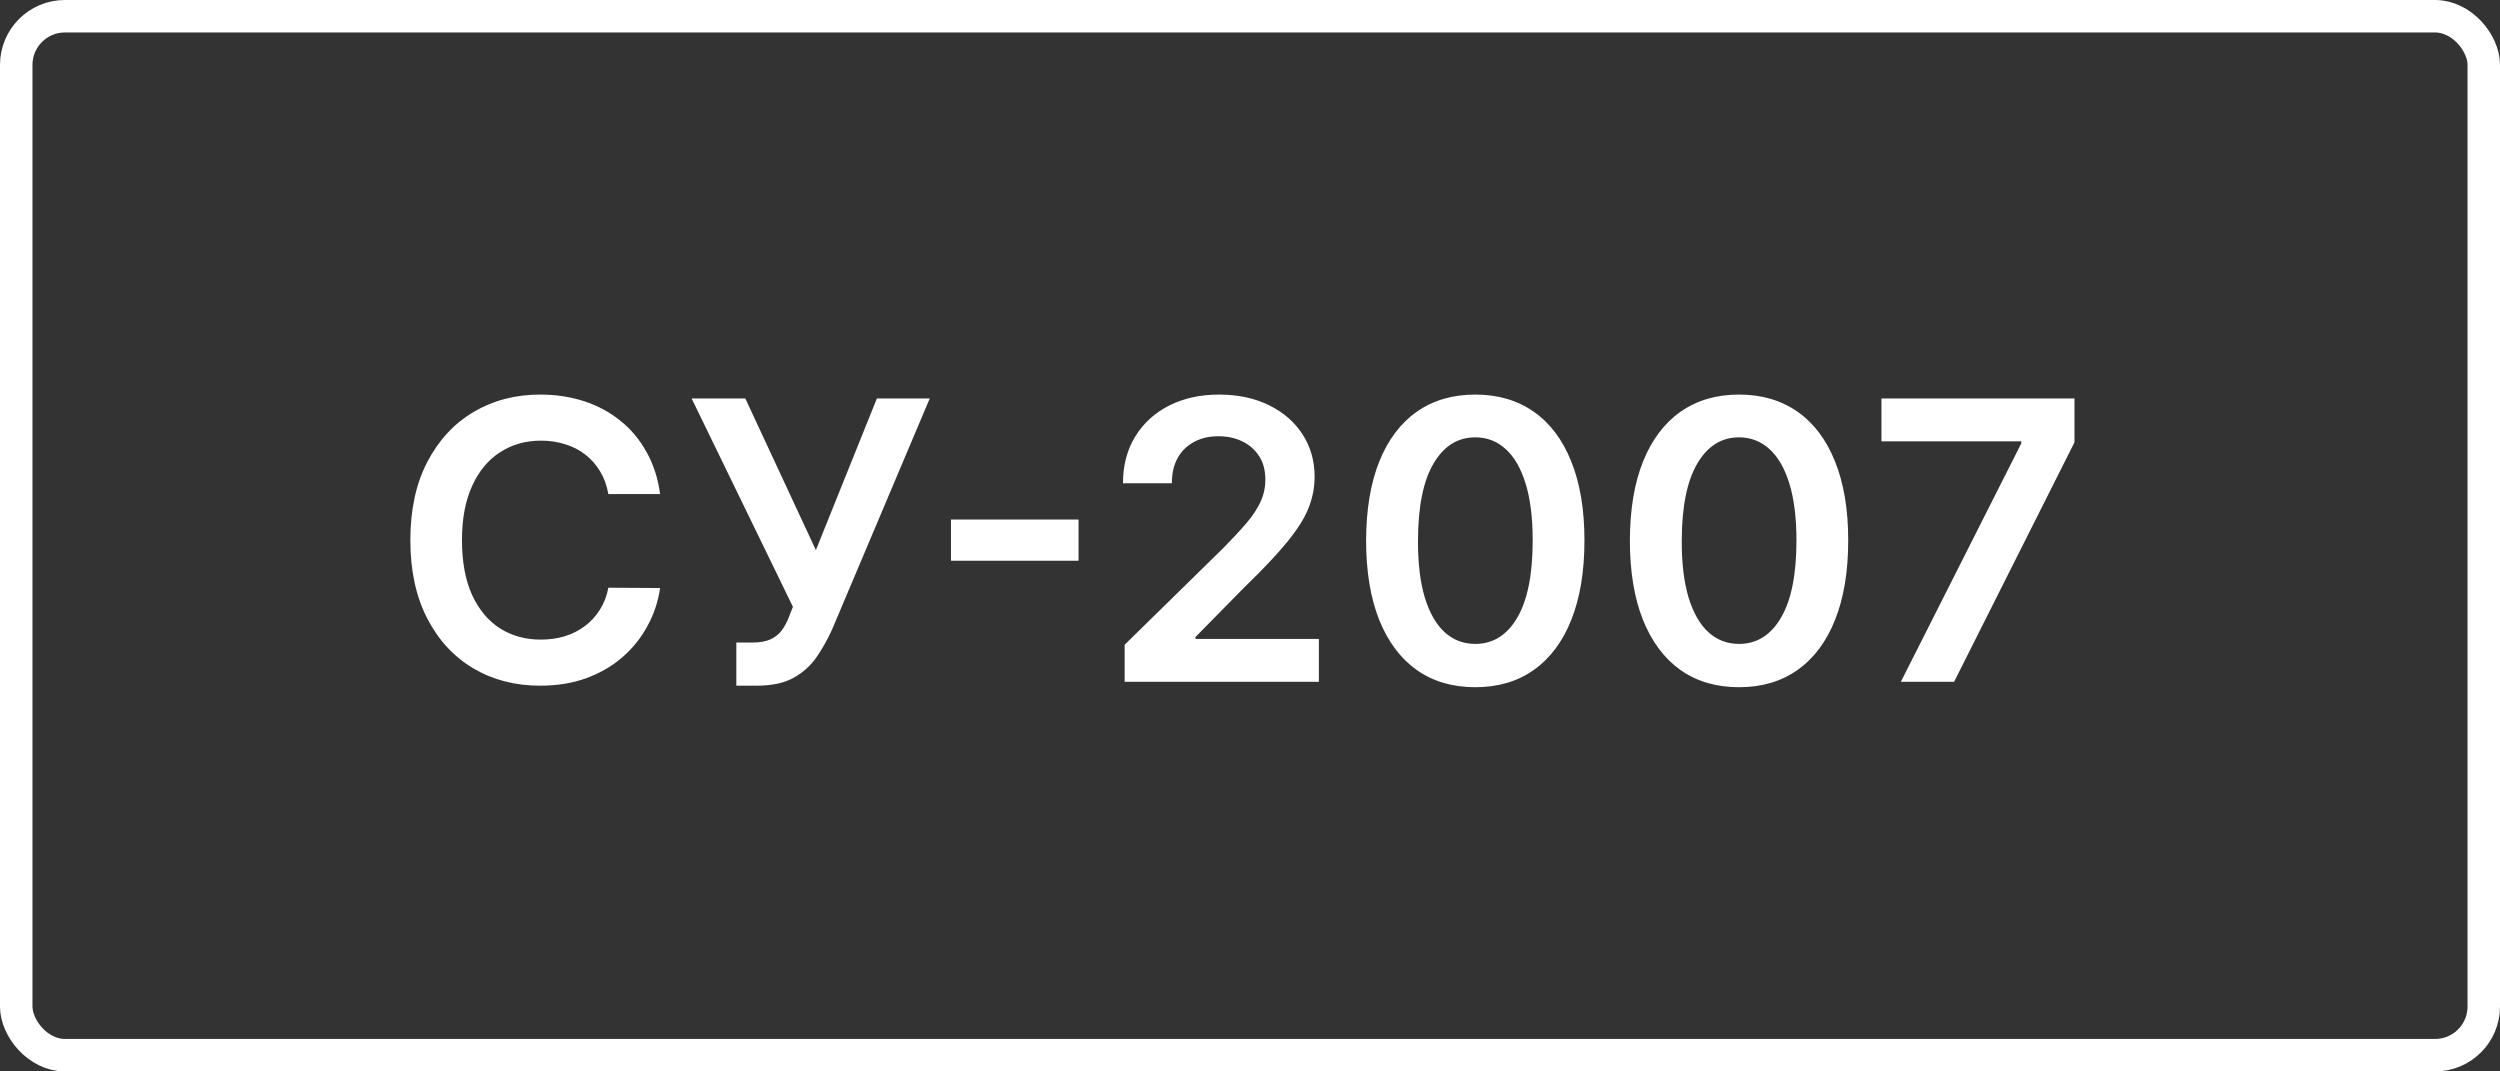
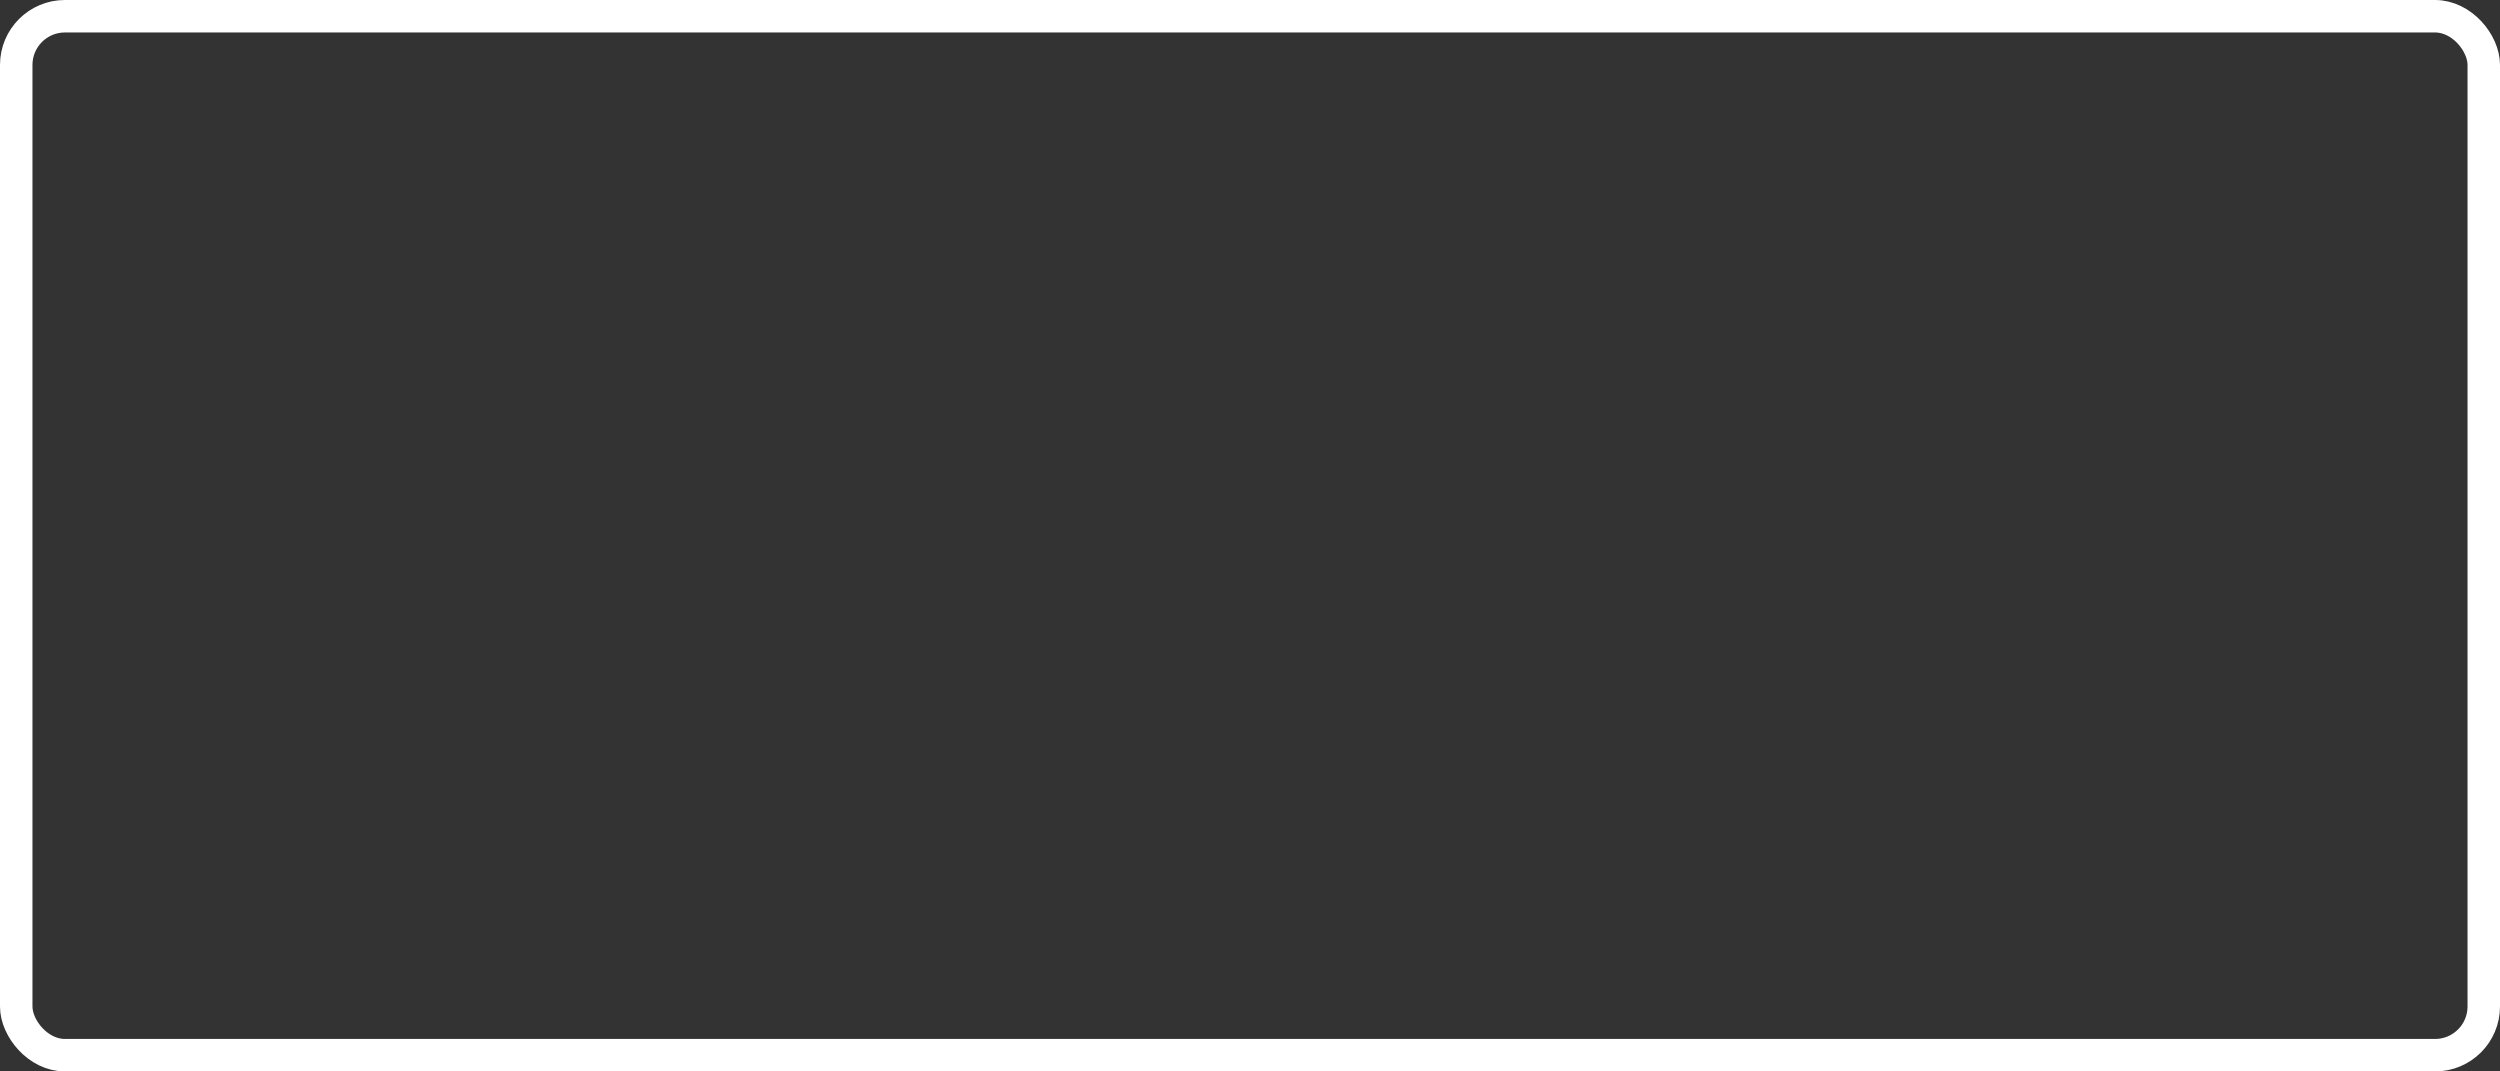
<svg xmlns="http://www.w3.org/2000/svg" width="77" height="33" viewBox="0 0 77 33" fill="none">
  <rect x="0" y="0" width="77" height="33" fill="#333333" stroke="none" />
  <rect x="0.5" y="0.5" width="76" height="32" rx="1.5" stroke="white" />
-   <path d="M20.331 15.217H18.737C18.692 14.956 18.608 14.724 18.486 14.523C18.364 14.318 18.212 14.145 18.03 14.003C17.848 13.861 17.641 13.754 17.408 13.683C17.178 13.609 16.929 13.572 16.662 13.572C16.188 13.572 15.767 13.692 15.401 13.93C15.034 14.166 14.747 14.513 14.54 14.97C14.332 15.425 14.229 15.98 14.229 16.636C14.229 17.304 14.332 17.866 14.54 18.324C14.75 18.778 15.037 19.122 15.401 19.355C15.767 19.585 16.186 19.7 16.658 19.7C16.919 19.7 17.163 19.666 17.391 19.598C17.621 19.527 17.827 19.423 18.009 19.287C18.193 19.151 18.348 18.983 18.473 18.784C18.601 18.585 18.689 18.358 18.737 18.102L20.331 18.111C20.271 18.526 20.142 18.915 19.943 19.278C19.747 19.642 19.49 19.963 19.172 20.241C18.854 20.517 18.482 20.733 18.055 20.889C17.629 21.043 17.156 21.119 16.636 21.119C15.869 21.119 15.185 20.942 14.582 20.587C13.98 20.232 13.506 19.719 13.159 19.048C12.812 18.378 12.639 17.574 12.639 16.636C12.639 15.696 12.814 14.892 13.163 14.224C13.513 13.554 13.989 13.041 14.591 12.686C15.193 12.331 15.875 12.153 16.636 12.153C17.122 12.153 17.574 12.222 17.991 12.358C18.409 12.494 18.781 12.695 19.108 12.959C19.435 13.22 19.703 13.541 19.913 13.922C20.126 14.3 20.266 14.732 20.331 15.217ZM22.679 21.119V19.79H23.177C23.402 19.79 23.586 19.757 23.731 19.692C23.876 19.626 23.992 19.533 24.081 19.41C24.172 19.288 24.247 19.146 24.306 18.984L24.422 18.69L21.302 12.273H22.956L25.129 16.943L27.008 12.273H28.636L25.628 19.389C25.488 19.696 25.328 19.982 25.146 20.246C24.964 20.507 24.727 20.719 24.434 20.881C24.145 21.04 23.767 21.119 23.301 21.119H22.679ZM33.219 16.001V17.271H29.29V16.001H33.219ZM34.639 21V19.858L37.669 16.888C37.959 16.595 38.201 16.335 38.394 16.108C38.587 15.881 38.732 15.661 38.828 15.447C38.925 15.234 38.973 15.007 38.973 14.766C38.973 14.49 38.911 14.254 38.786 14.058C38.661 13.859 38.489 13.706 38.27 13.598C38.051 13.49 37.803 13.436 37.524 13.436C37.237 13.436 36.986 13.496 36.77 13.615C36.554 13.732 36.387 13.898 36.267 14.114C36.151 14.329 36.093 14.587 36.093 14.885H34.588C34.588 14.331 34.715 13.849 34.968 13.44C35.22 13.031 35.569 12.714 36.012 12.49C36.458 12.266 36.969 12.153 37.546 12.153C38.131 12.153 38.645 12.263 39.088 12.482C39.532 12.7 39.875 13 40.12 13.381C40.367 13.761 40.49 14.196 40.49 14.685C40.49 15.011 40.428 15.332 40.303 15.648C40.178 15.963 39.958 16.312 39.642 16.696C39.33 17.079 38.891 17.544 38.326 18.09L36.821 19.619V19.679H40.622V21H34.639ZM45.438 21.166C44.737 21.166 44.135 20.989 43.632 20.634C43.132 20.276 42.747 19.76 42.477 19.087C42.21 18.41 42.076 17.597 42.076 16.645C42.079 15.693 42.214 14.883 42.481 14.216C42.751 13.546 43.136 13.034 43.636 12.682C44.139 12.329 44.74 12.153 45.438 12.153C46.137 12.153 46.738 12.329 47.241 12.682C47.744 13.034 48.129 13.546 48.396 14.216C48.666 14.886 48.801 15.696 48.801 16.645C48.801 17.599 48.666 18.415 48.396 19.091C48.129 19.764 47.744 20.278 47.241 20.634C46.741 20.989 46.14 21.166 45.438 21.166ZM45.438 19.832C45.984 19.832 46.414 19.564 46.73 19.027C47.048 18.487 47.207 17.693 47.207 16.645C47.207 15.952 47.135 15.369 46.99 14.898C46.845 14.426 46.64 14.071 46.376 13.832C46.112 13.591 45.799 13.47 45.438 13.47C44.896 13.47 44.467 13.74 44.151 14.28C43.836 14.817 43.677 15.605 43.674 16.645C43.671 17.341 43.741 17.926 43.883 18.401C44.028 18.875 44.233 19.233 44.497 19.474C44.761 19.713 45.075 19.832 45.438 19.832ZM53.562 21.166C52.861 21.166 52.258 20.989 51.755 20.634C51.255 20.276 50.871 19.76 50.601 19.087C50.334 18.41 50.2 17.597 50.2 16.645C50.203 15.693 50.338 14.883 50.605 14.216C50.875 13.546 51.26 13.034 51.76 12.682C52.263 12.329 52.864 12.153 53.562 12.153C54.261 12.153 54.862 12.329 55.365 12.682C55.868 13.034 56.253 13.546 56.52 14.216C56.79 14.886 56.925 15.696 56.925 16.645C56.925 17.599 56.79 18.415 56.52 19.091C56.253 19.764 55.868 20.278 55.365 20.634C54.865 20.989 54.264 21.166 53.562 21.166ZM53.562 19.832C54.108 19.832 54.538 19.564 54.853 19.027C55.172 18.487 55.331 17.693 55.331 16.645C55.331 15.952 55.258 15.369 55.114 14.898C54.969 14.426 54.764 14.071 54.5 13.832C54.236 13.591 53.923 13.47 53.562 13.47C53.02 13.47 52.591 13.74 52.275 14.28C51.96 14.817 51.801 15.605 51.798 16.645C51.795 17.341 51.865 17.926 52.007 18.401C52.152 18.875 52.356 19.233 52.621 19.474C52.885 19.713 53.199 19.832 53.562 19.832ZM58.546 21L62.257 13.653V13.594H57.949V12.273H63.894V13.624L60.186 21H58.546Z" fill="white" />
</svg>